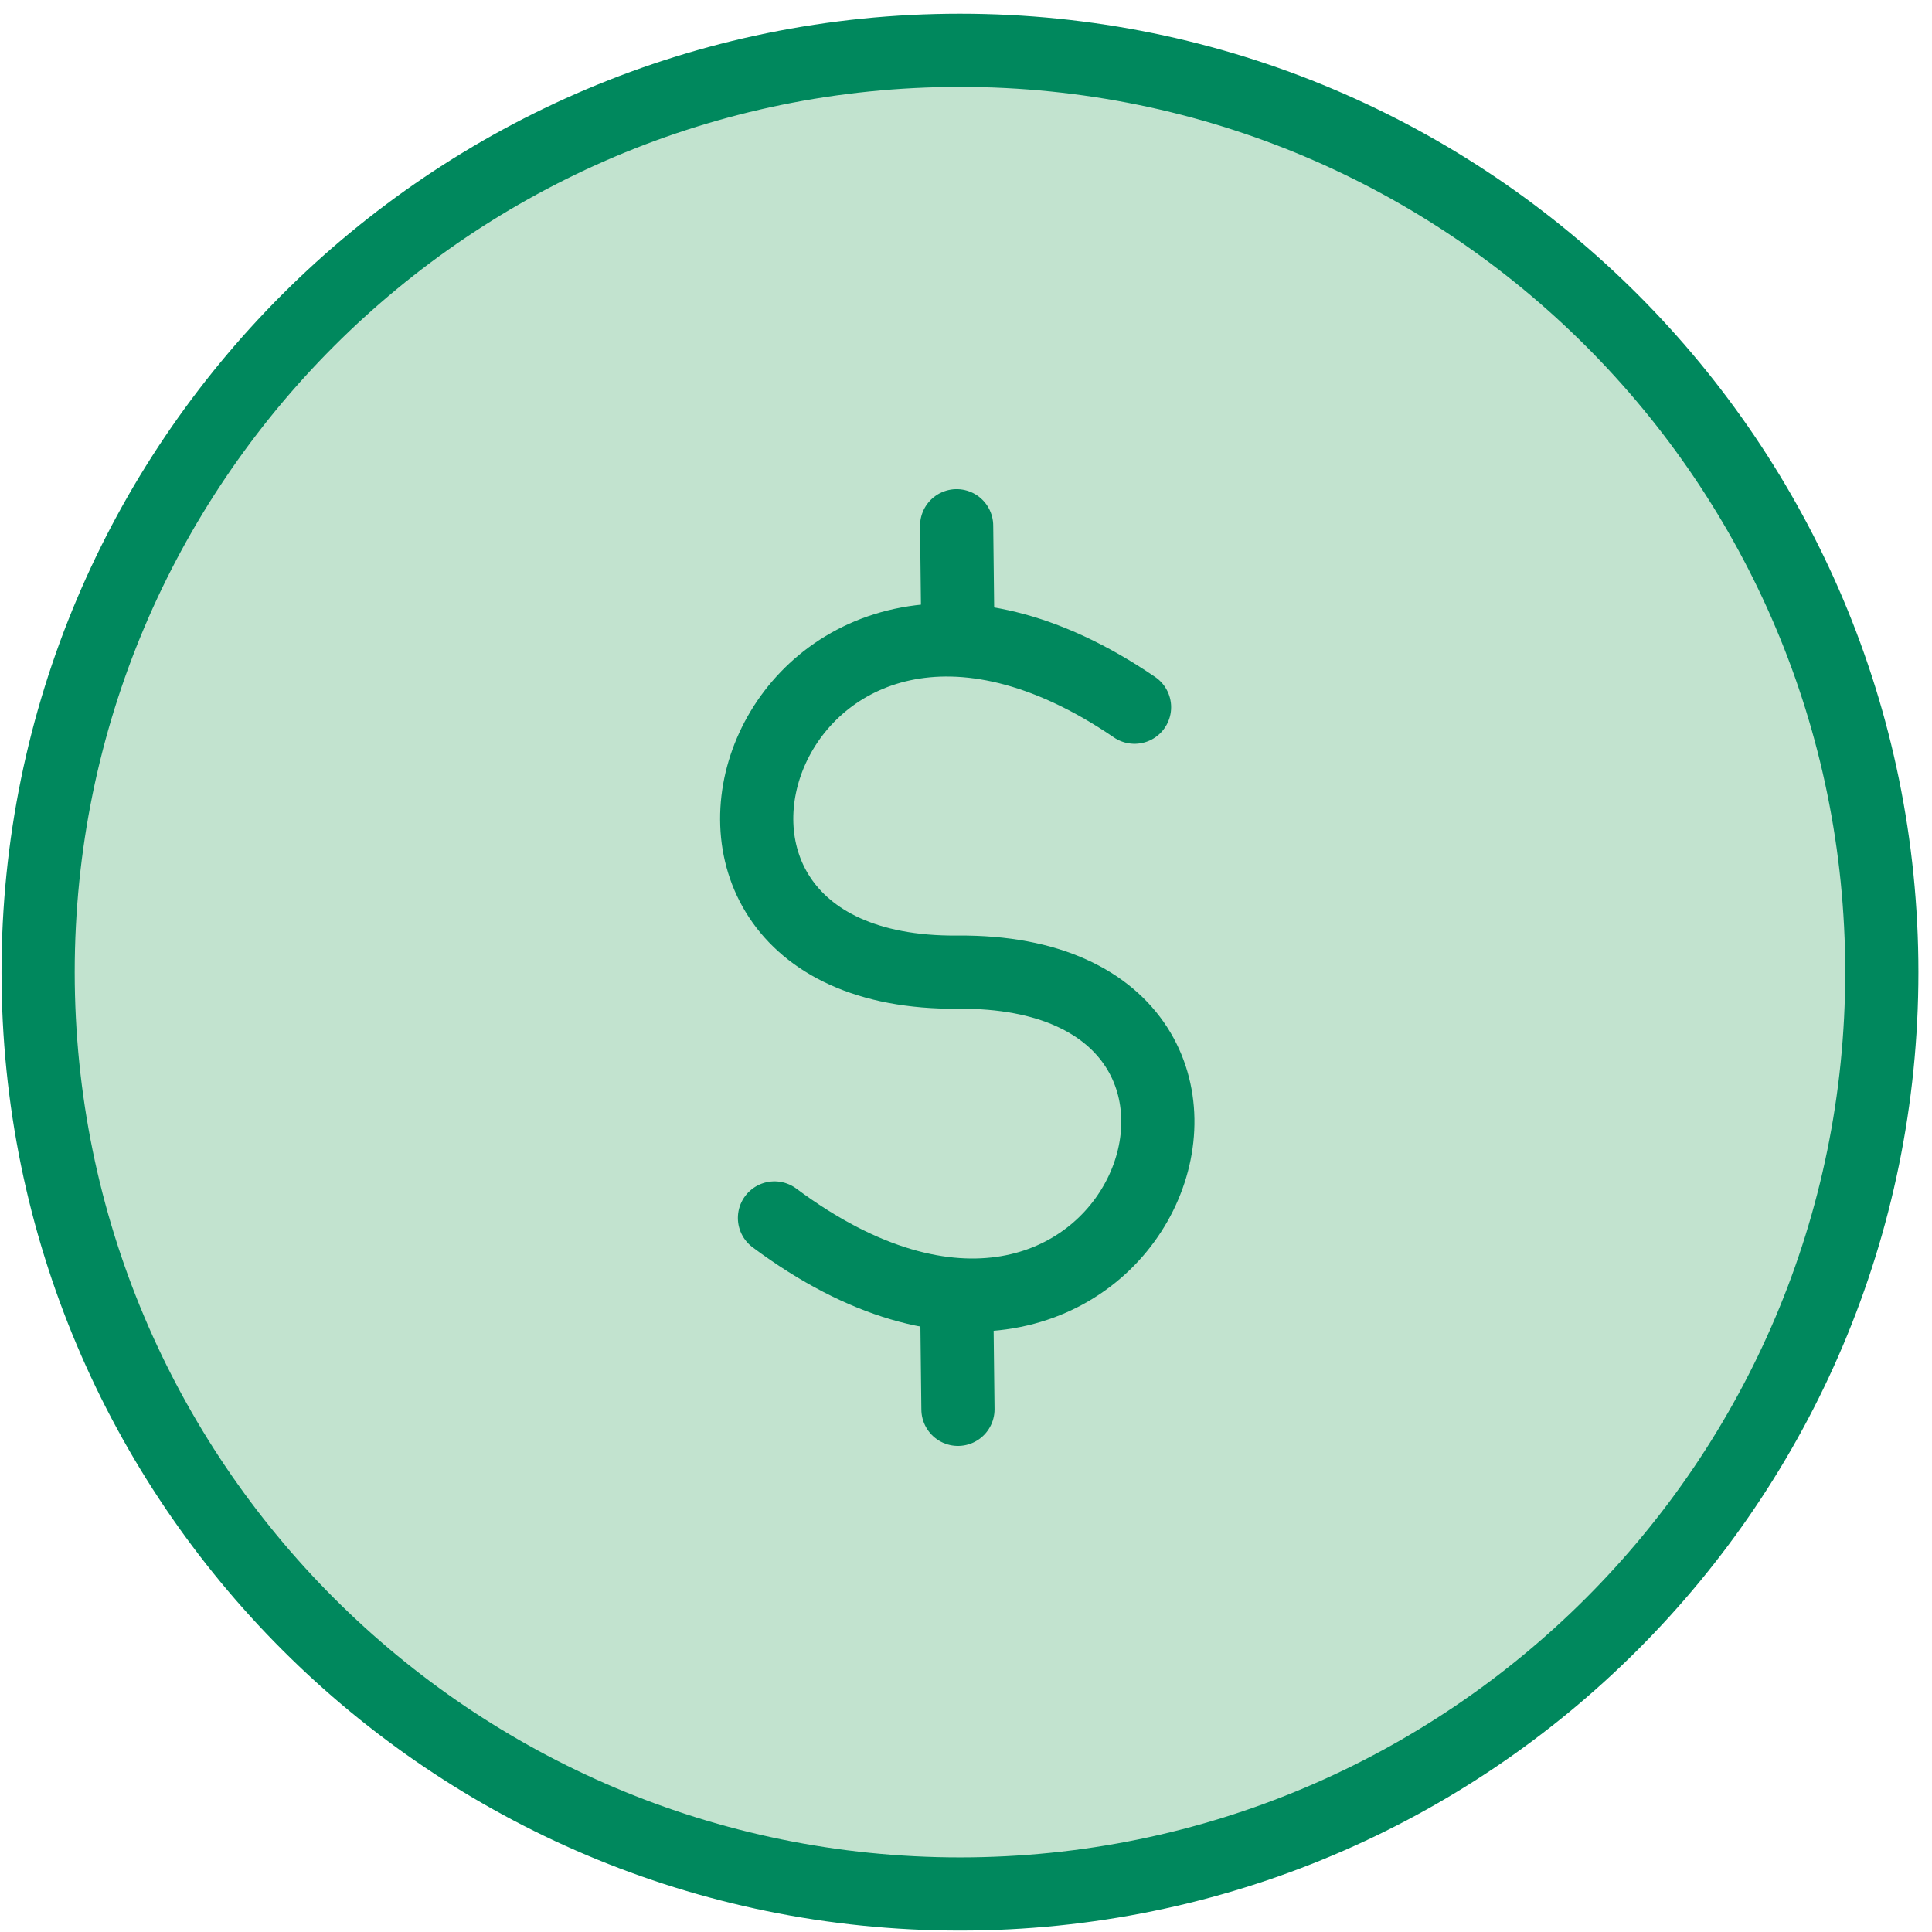
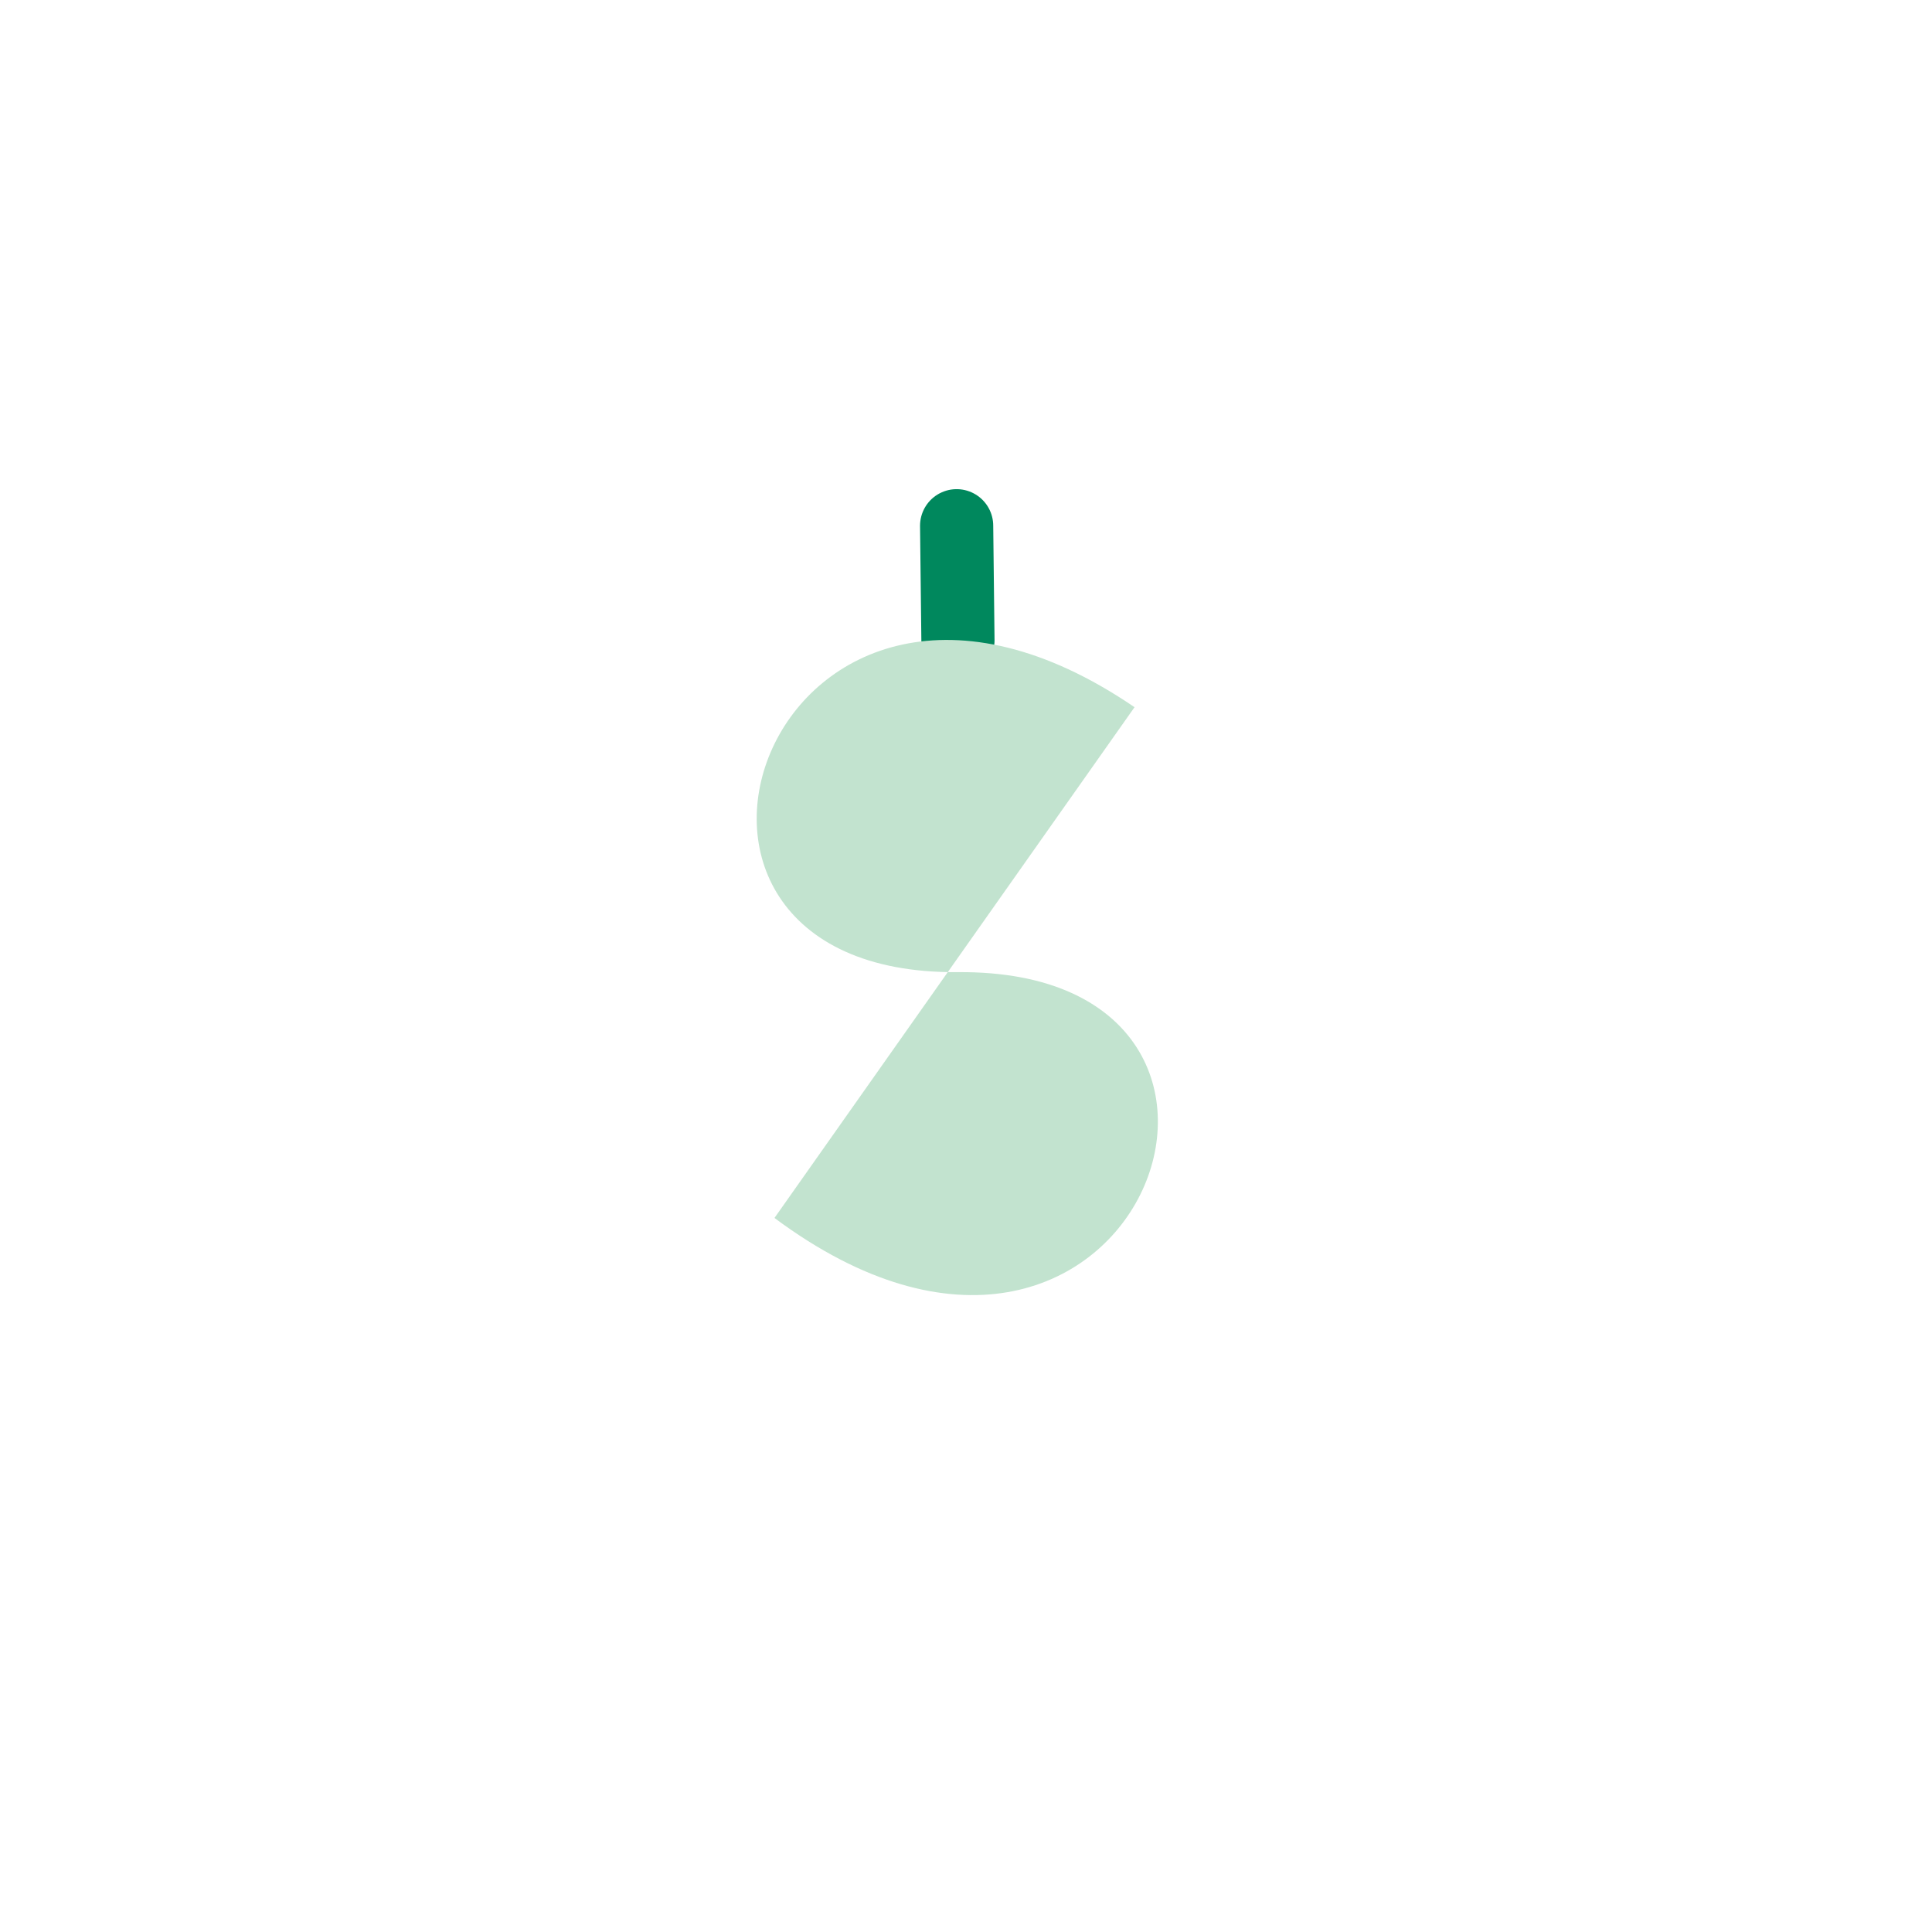
<svg xmlns="http://www.w3.org/2000/svg" width="132px" height="132px" viewBox="0 0 132 132" version="1.1">
  <title>dollars</title>
  <desc>Created with Sketch.</desc>
  <g id="Page-1" stroke="none" stroke-width="1" fill="none" fill-rule="evenodd">
    <g id="dollars" transform="translate(2.604, 3.437)">
-       <path d="M125.968,62.983 C125.968,97.768 97.769,125.966 62.984,125.966 C28.198,125.966 -5.68434189e-14,97.768 -5.68434189e-14,62.983 C-5.68434189e-14,28.198 28.198,-5.68434189e-14 62.984,-5.68434189e-14 C97.769,-5.68434189e-14 125.968,28.198 125.968,62.983" id="Fill-104" fill="#C2E3CF" />
-       <path d="M125.968,62.983 C125.968,97.768 97.769,125.966 62.984,125.966 C28.198,125.966 -5.68434189e-14,97.768 -5.68434189e-14,62.983 C-5.68434189e-14,28.198 28.198,-5.68434189e-14 62.984,-5.68434189e-14 C97.769,-5.68434189e-14 125.968,28.198 125.968,62.983 Z" id="Stroke-105" stroke="#00885D" stroke-width="5" stroke-linecap="round" />
      <path d="M62.756,32.483 L62.846,40.315" id="Stroke-106" stroke="#00885D" stroke-width="5" stroke-linecap="round" />
-       <path d="M62.756,85.02 L62.846,92.852" id="Stroke-107" stroke="#00885D" stroke-width="5" stroke-linecap="round" />
      <path d="M74.911,44.881 C50.118,27.969 37.773,63.194 62.827,62.983 C88.201,62.768 74.911,98.097 50.31,79.777" id="Fill-108" fill="#C2E3CF" />
-       <path d="M74.911,44.881 C50.118,27.969 37.773,63.194 62.827,62.983 C88.201,62.768 74.911,98.097 50.31,79.777" id="Stroke-109" stroke="#00885D" stroke-width="5" stroke-linecap="round" />
    </g>
  </g>
</svg>